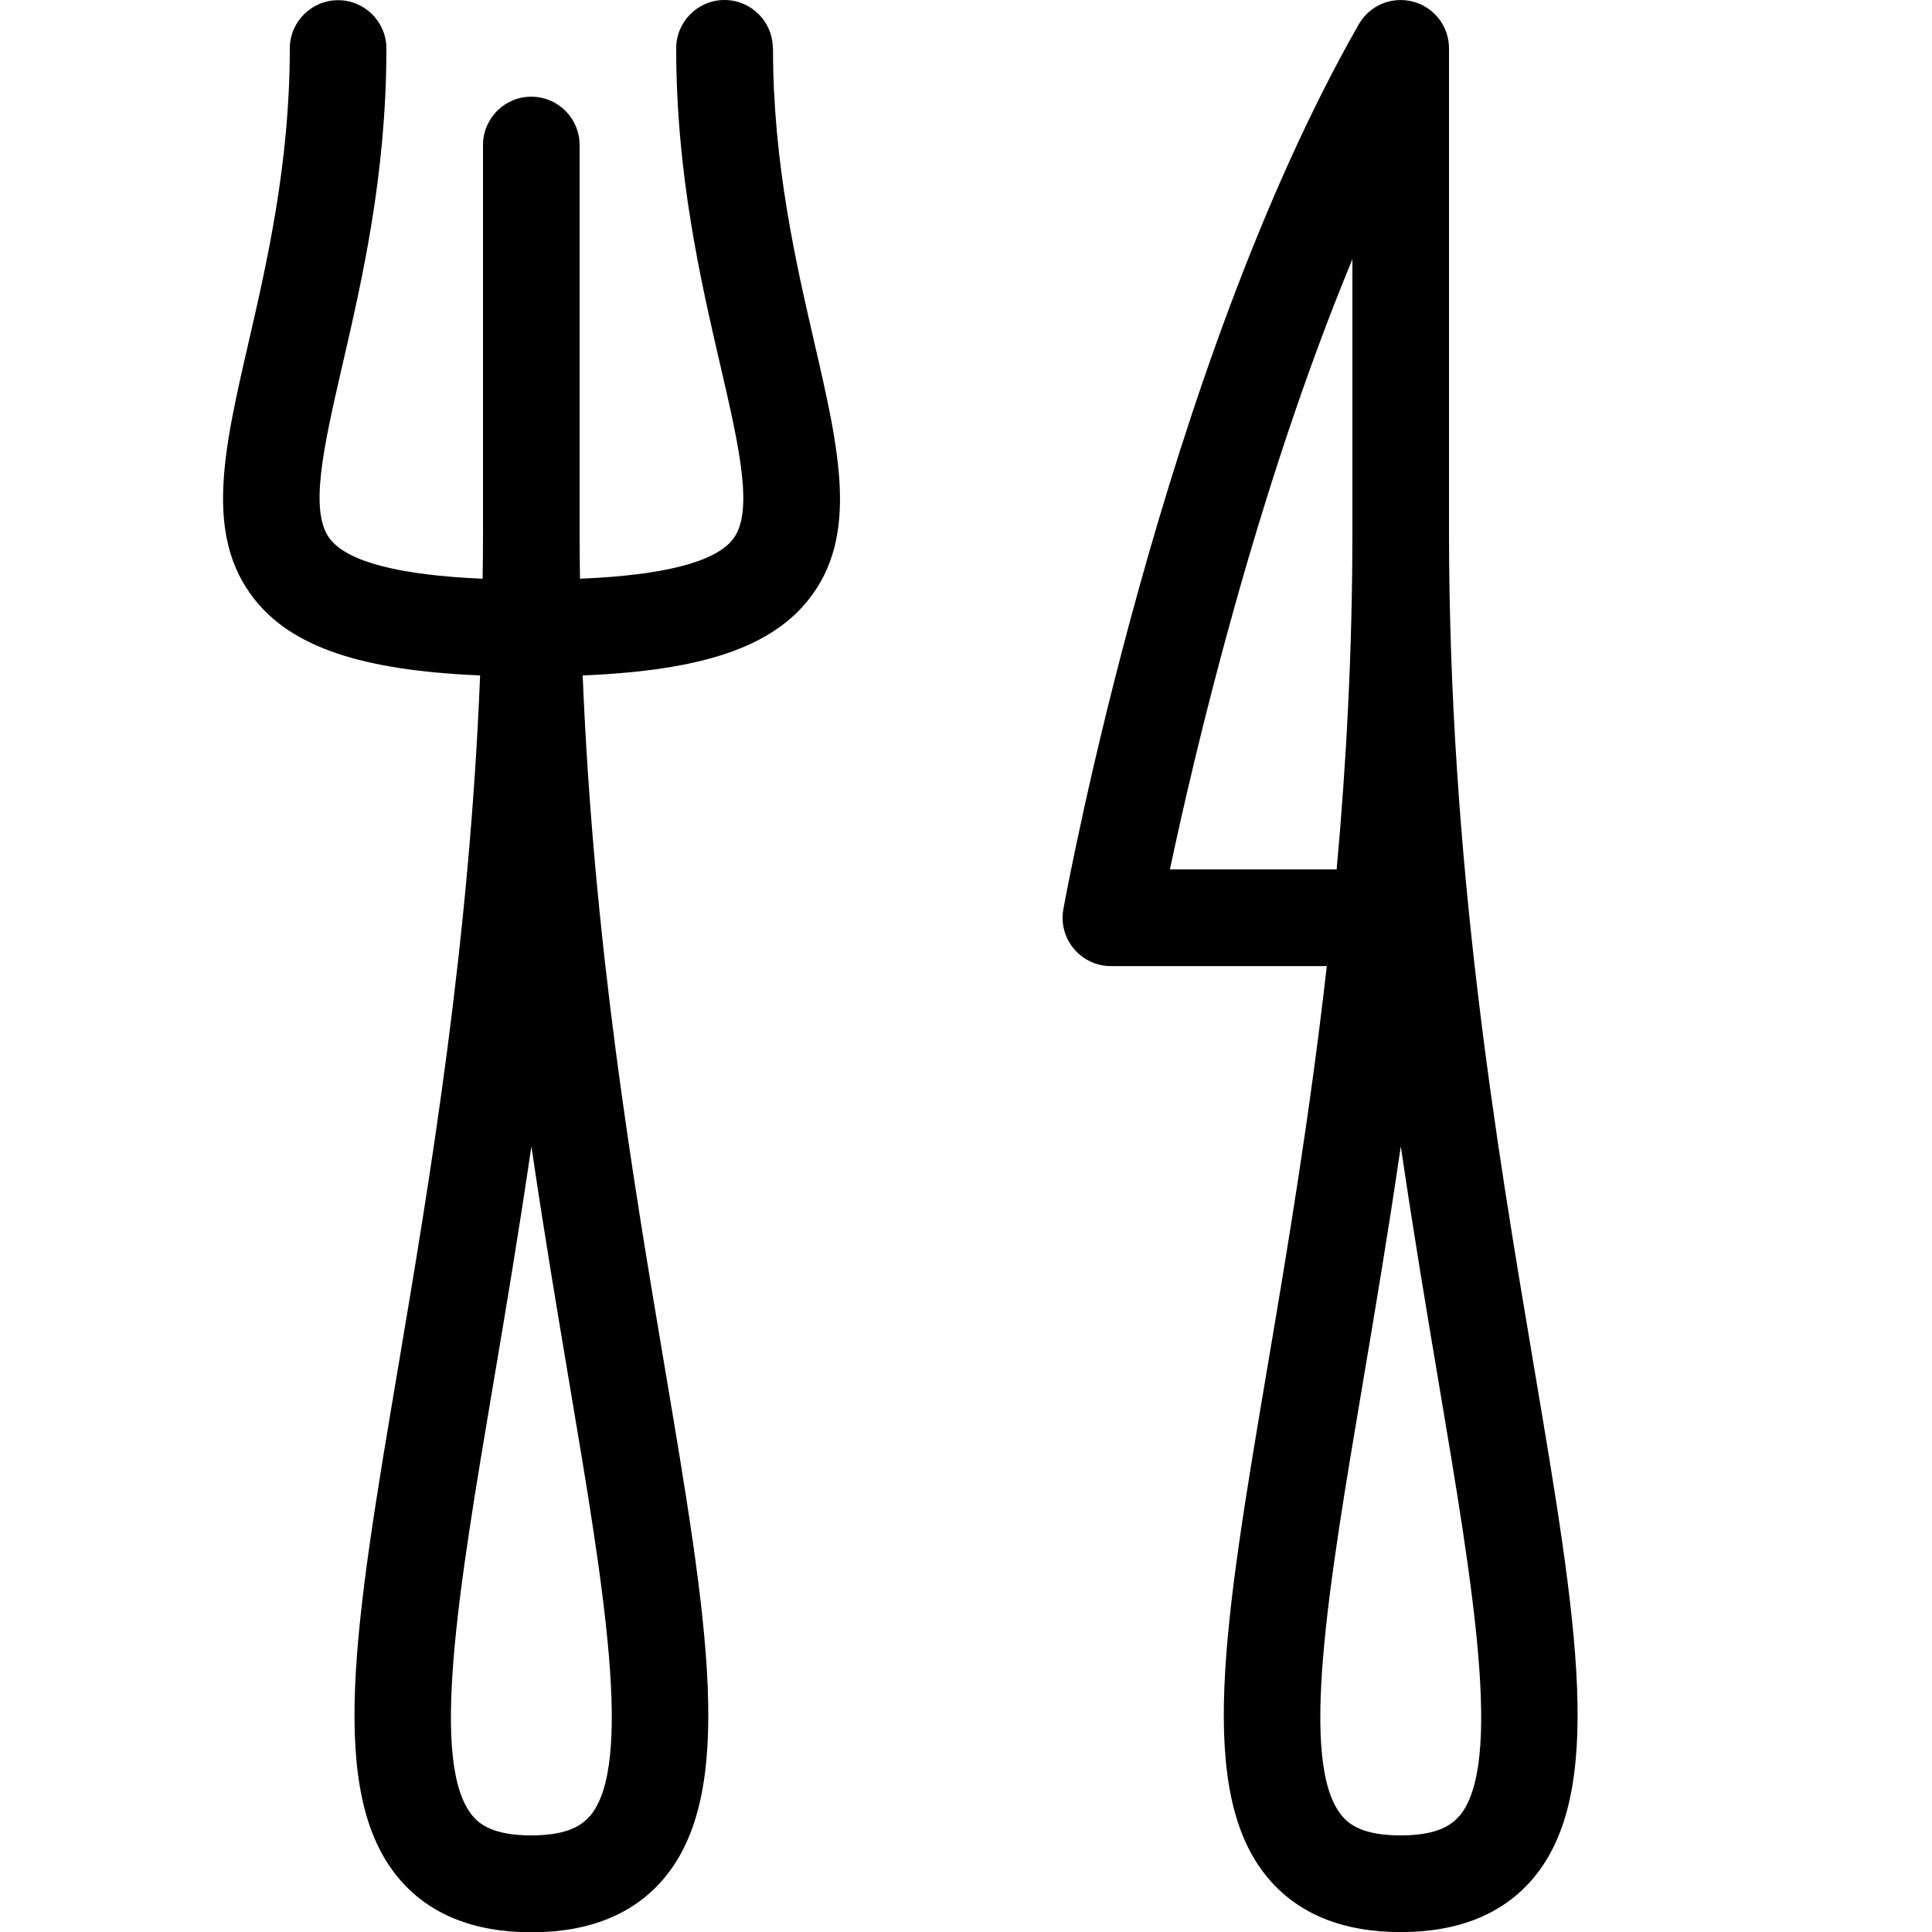
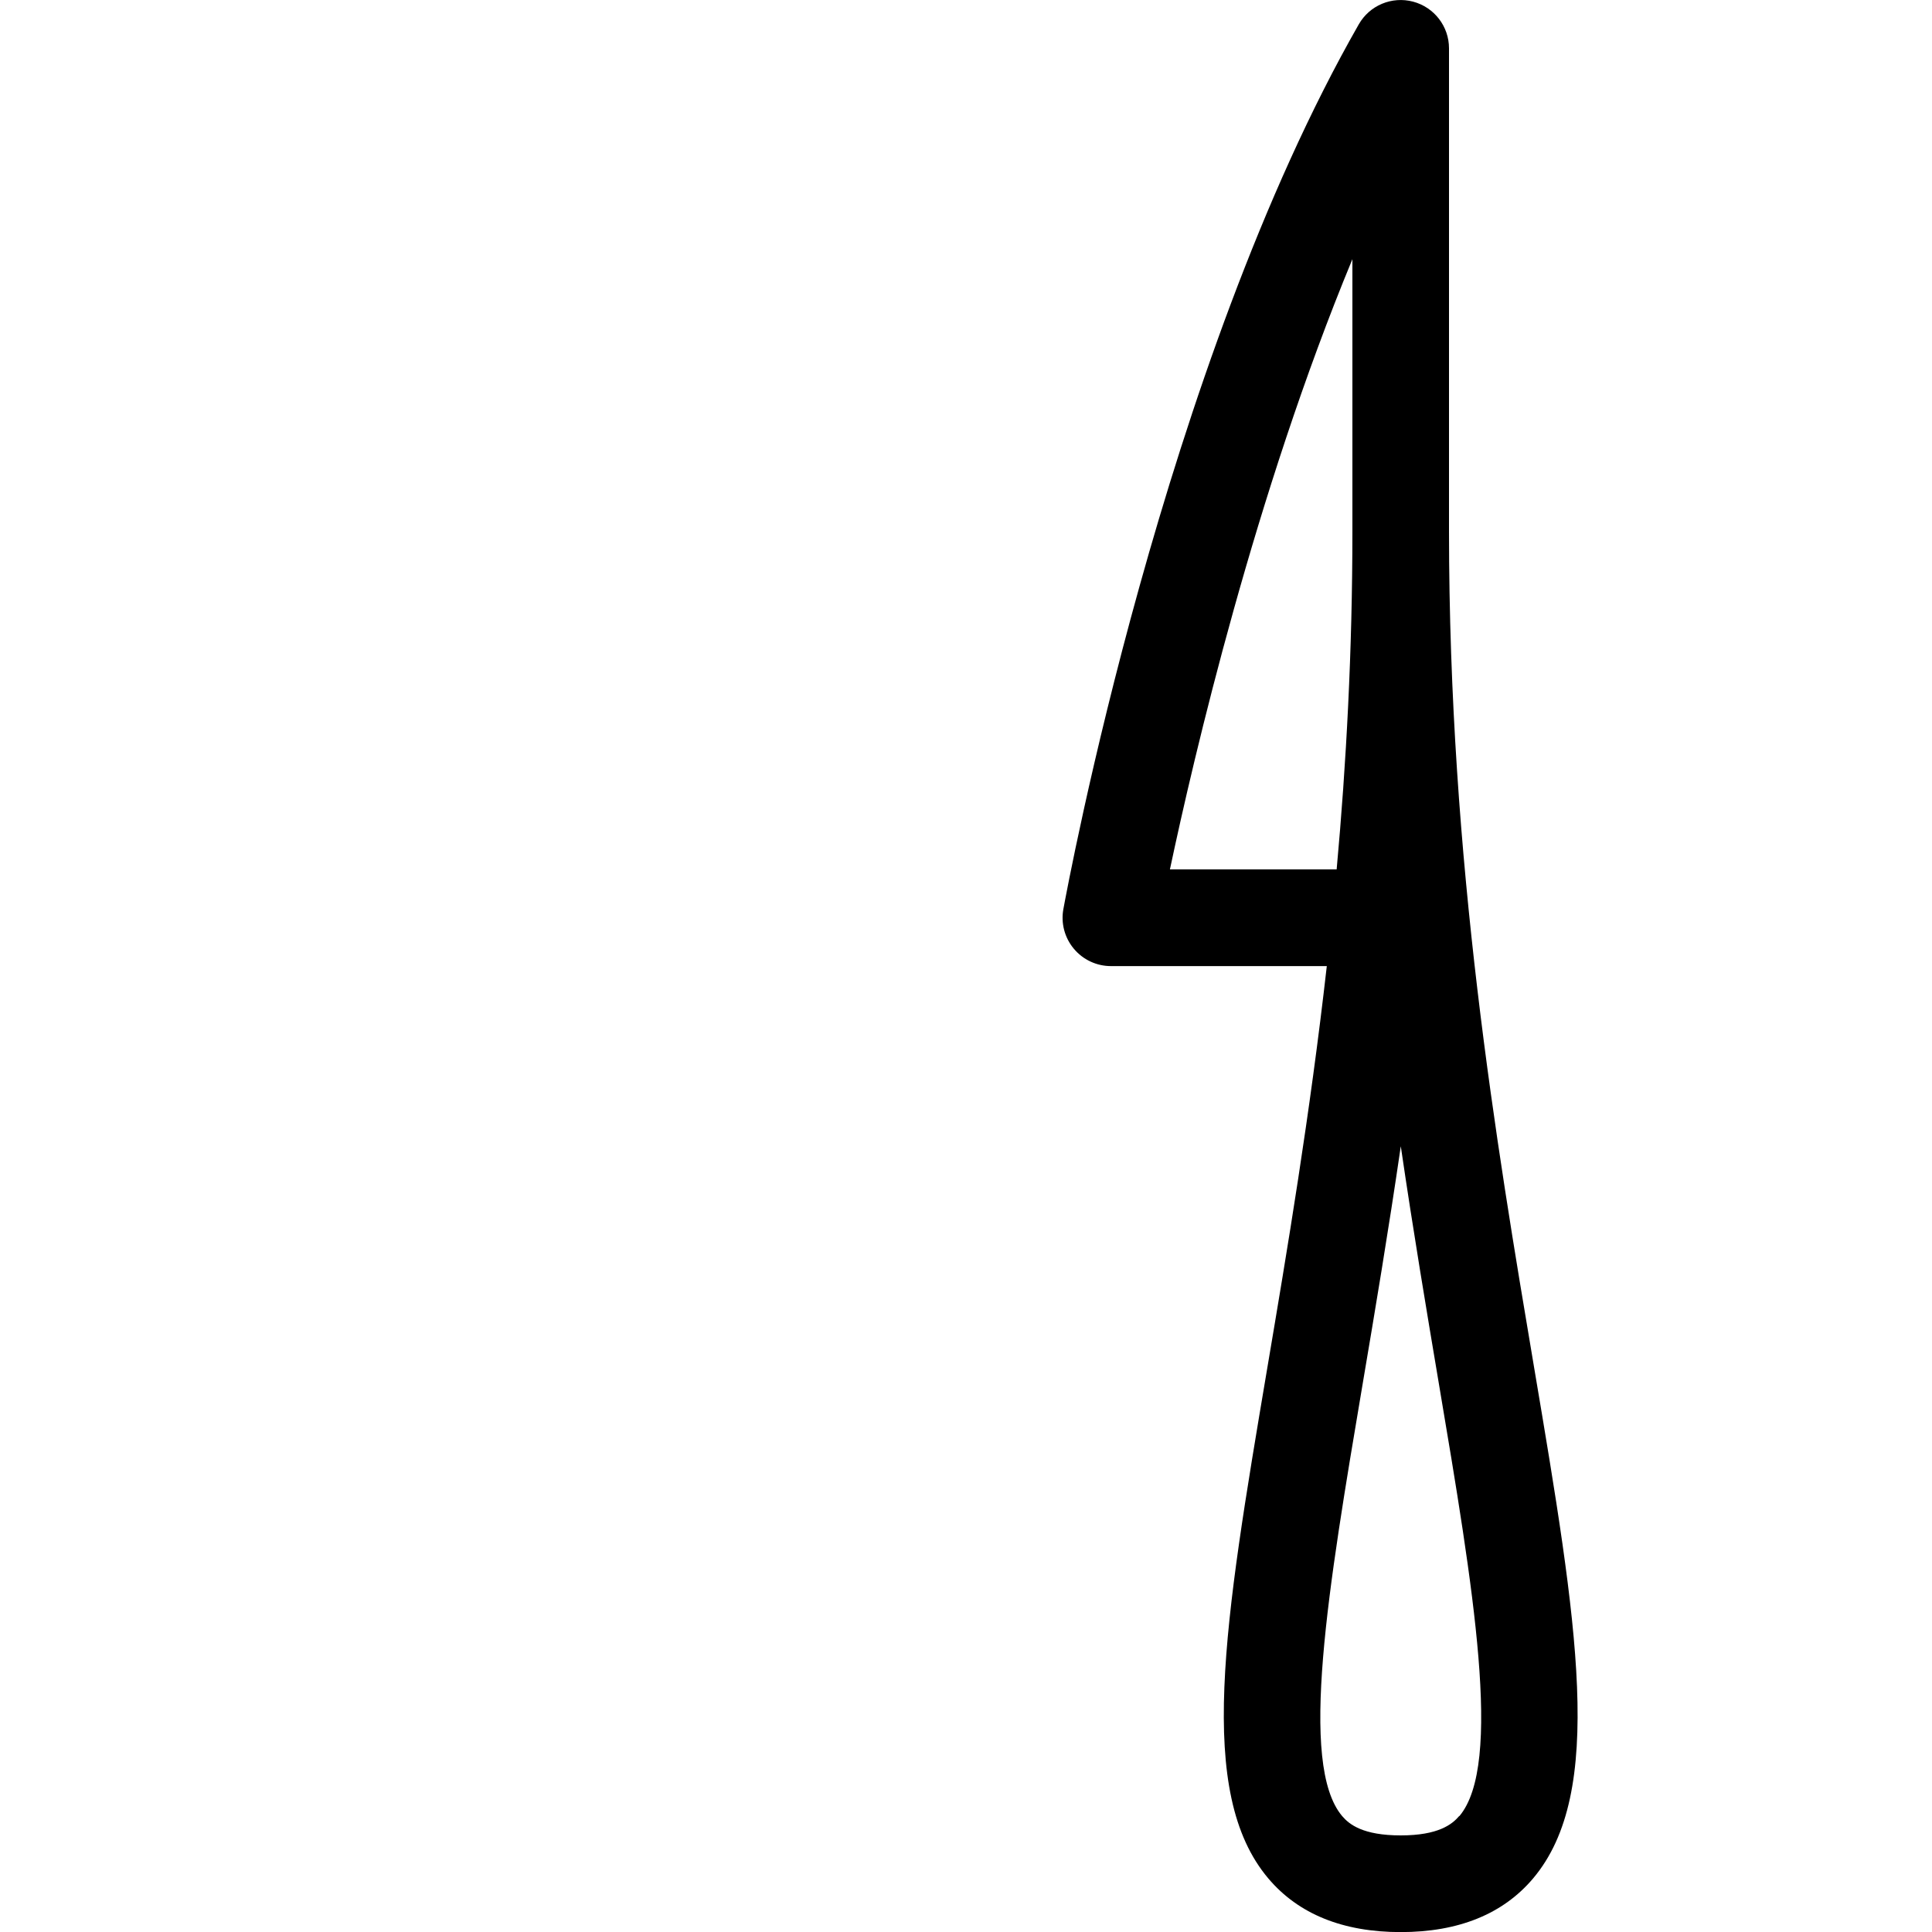
<svg xmlns="http://www.w3.org/2000/svg" version="1.1" width="20" height="20" viewBox="0 0 20 20">
-   <path fill="#000000" d="M8 0.5c0-0.276-0.224-0.5-0.5-0.5s-0.5 0.224-0.5 0.5c0 1.306 0.252 2.397 0.455 3.274 0.198 0.854 0.353 1.529 0.13 1.811-0.186 0.234-0.717 0.37-1.581 0.406-0.002-0.162-0.004-0.326-0.004-0.49v-4c0-0.276-0.224-0.5-0.5-0.5s-0.5 0.224-0.5 0.5v4c0 0.165-0.001 0.328-0.004 0.49-0.861-0.037-1.391-0.174-1.577-0.408-0.225-0.283-0.069-0.959 0.128-1.814 0.202-0.875 0.453-1.965 0.453-3.267 0-0.276-0.224-0.5-0.5-0.5s-0.5 0.224-0.5 0.5c0 1.189-0.237 2.217-0.427 3.043-0.258 1.118-0.461 2.002 0.064 2.662 0.39 0.49 1.101 0.733 2.333 0.785-0.112 2.79-0.516 5.19-0.851 7.177-0.446 2.644-0.74 4.39 0.012 5.279 0.311 0.368 0.772 0.555 1.37 0.555s1.059-0.187 1.37-0.555c0.752-0.89 0.458-2.638 0.012-5.284-0.334-1.985-0.738-4.384-0.851-7.172 1.235-0.050 1.946-0.292 2.337-0.783 0.524-0.659 0.32-1.541 0.062-2.659-0.191-0.827-0.429-1.857-0.429-3.048zM6.106 18.799c-0.073 0.086-0.215 0.201-0.606 0.201s-0.533-0.114-0.606-0.2c-0.452-0.535-0.145-2.357 0.211-4.467 0.129-0.762 0.267-1.585 0.396-2.467 0.129 0.881 0.267 1.701 0.395 2.463 0.356 2.112 0.663 3.936 0.211 4.472z" />
-   <path fill="#000000" d="M15.882 14.162c-0.393-2.331-0.881-5.231-0.882-8.662v-5c0-0.227-0.153-0.425-0.372-0.483s-0.45 0.038-0.562 0.235c-2.019 3.534-3.016 8.931-3.058 9.159-0.027 0.146 0.013 0.296 0.108 0.41s0.236 0.18 0.384 0.18h2.235c-0.175 1.544-0.409 2.935-0.617 4.166-0.446 2.644-0.74 4.39 0.012 5.279 0.311 0.368 0.772 0.555 1.37 0.555s1.059-0.187 1.37-0.555c0.752-0.89 0.458-2.638 0.012-5.284zM12.111 9c0.248-1.171 0.882-3.887 1.889-6.317v2.817c0 1.236-0.063 2.403-0.163 3.5h-1.727zM15.106 18.799c-0.073 0.086-0.215 0.201-0.606 0.201s-0.533-0.114-0.606-0.2c-0.452-0.535-0.145-2.357 0.211-4.467 0.129-0.762 0.267-1.585 0.396-2.467 0.129 0.881 0.267 1.702 0.395 2.463 0.356 2.112 0.663 3.936 0.211 4.472z" />
+   <path fill="#000000" d="M15.882 14.162c-0.393-2.331-0.881-5.231-0.882-8.662v-5c0-0.227-0.153-0.425-0.372-0.483s-0.45 0.038-0.562 0.235c-2.019 3.534-3.016 8.931-3.058 9.159-0.027 0.146 0.013 0.296 0.108 0.41s0.236 0.18 0.384 0.18h2.235c-0.175 1.544-0.409 2.935-0.617 4.166-0.446 2.644-0.74 4.39 0.012 5.279 0.311 0.368 0.772 0.555 1.37 0.555s1.059-0.187 1.37-0.555c0.752-0.89 0.458-2.638 0.012-5.284zM12.111 9c0.248-1.171 0.882-3.887 1.889-6.317v2.817c0 1.236-0.063 2.403-0.163 3.5zM15.106 18.799c-0.073 0.086-0.215 0.201-0.606 0.201s-0.533-0.114-0.606-0.2c-0.452-0.535-0.145-2.357 0.211-4.467 0.129-0.762 0.267-1.585 0.396-2.467 0.129 0.881 0.267 1.702 0.395 2.463 0.356 2.112 0.663 3.936 0.211 4.472z" />
</svg>